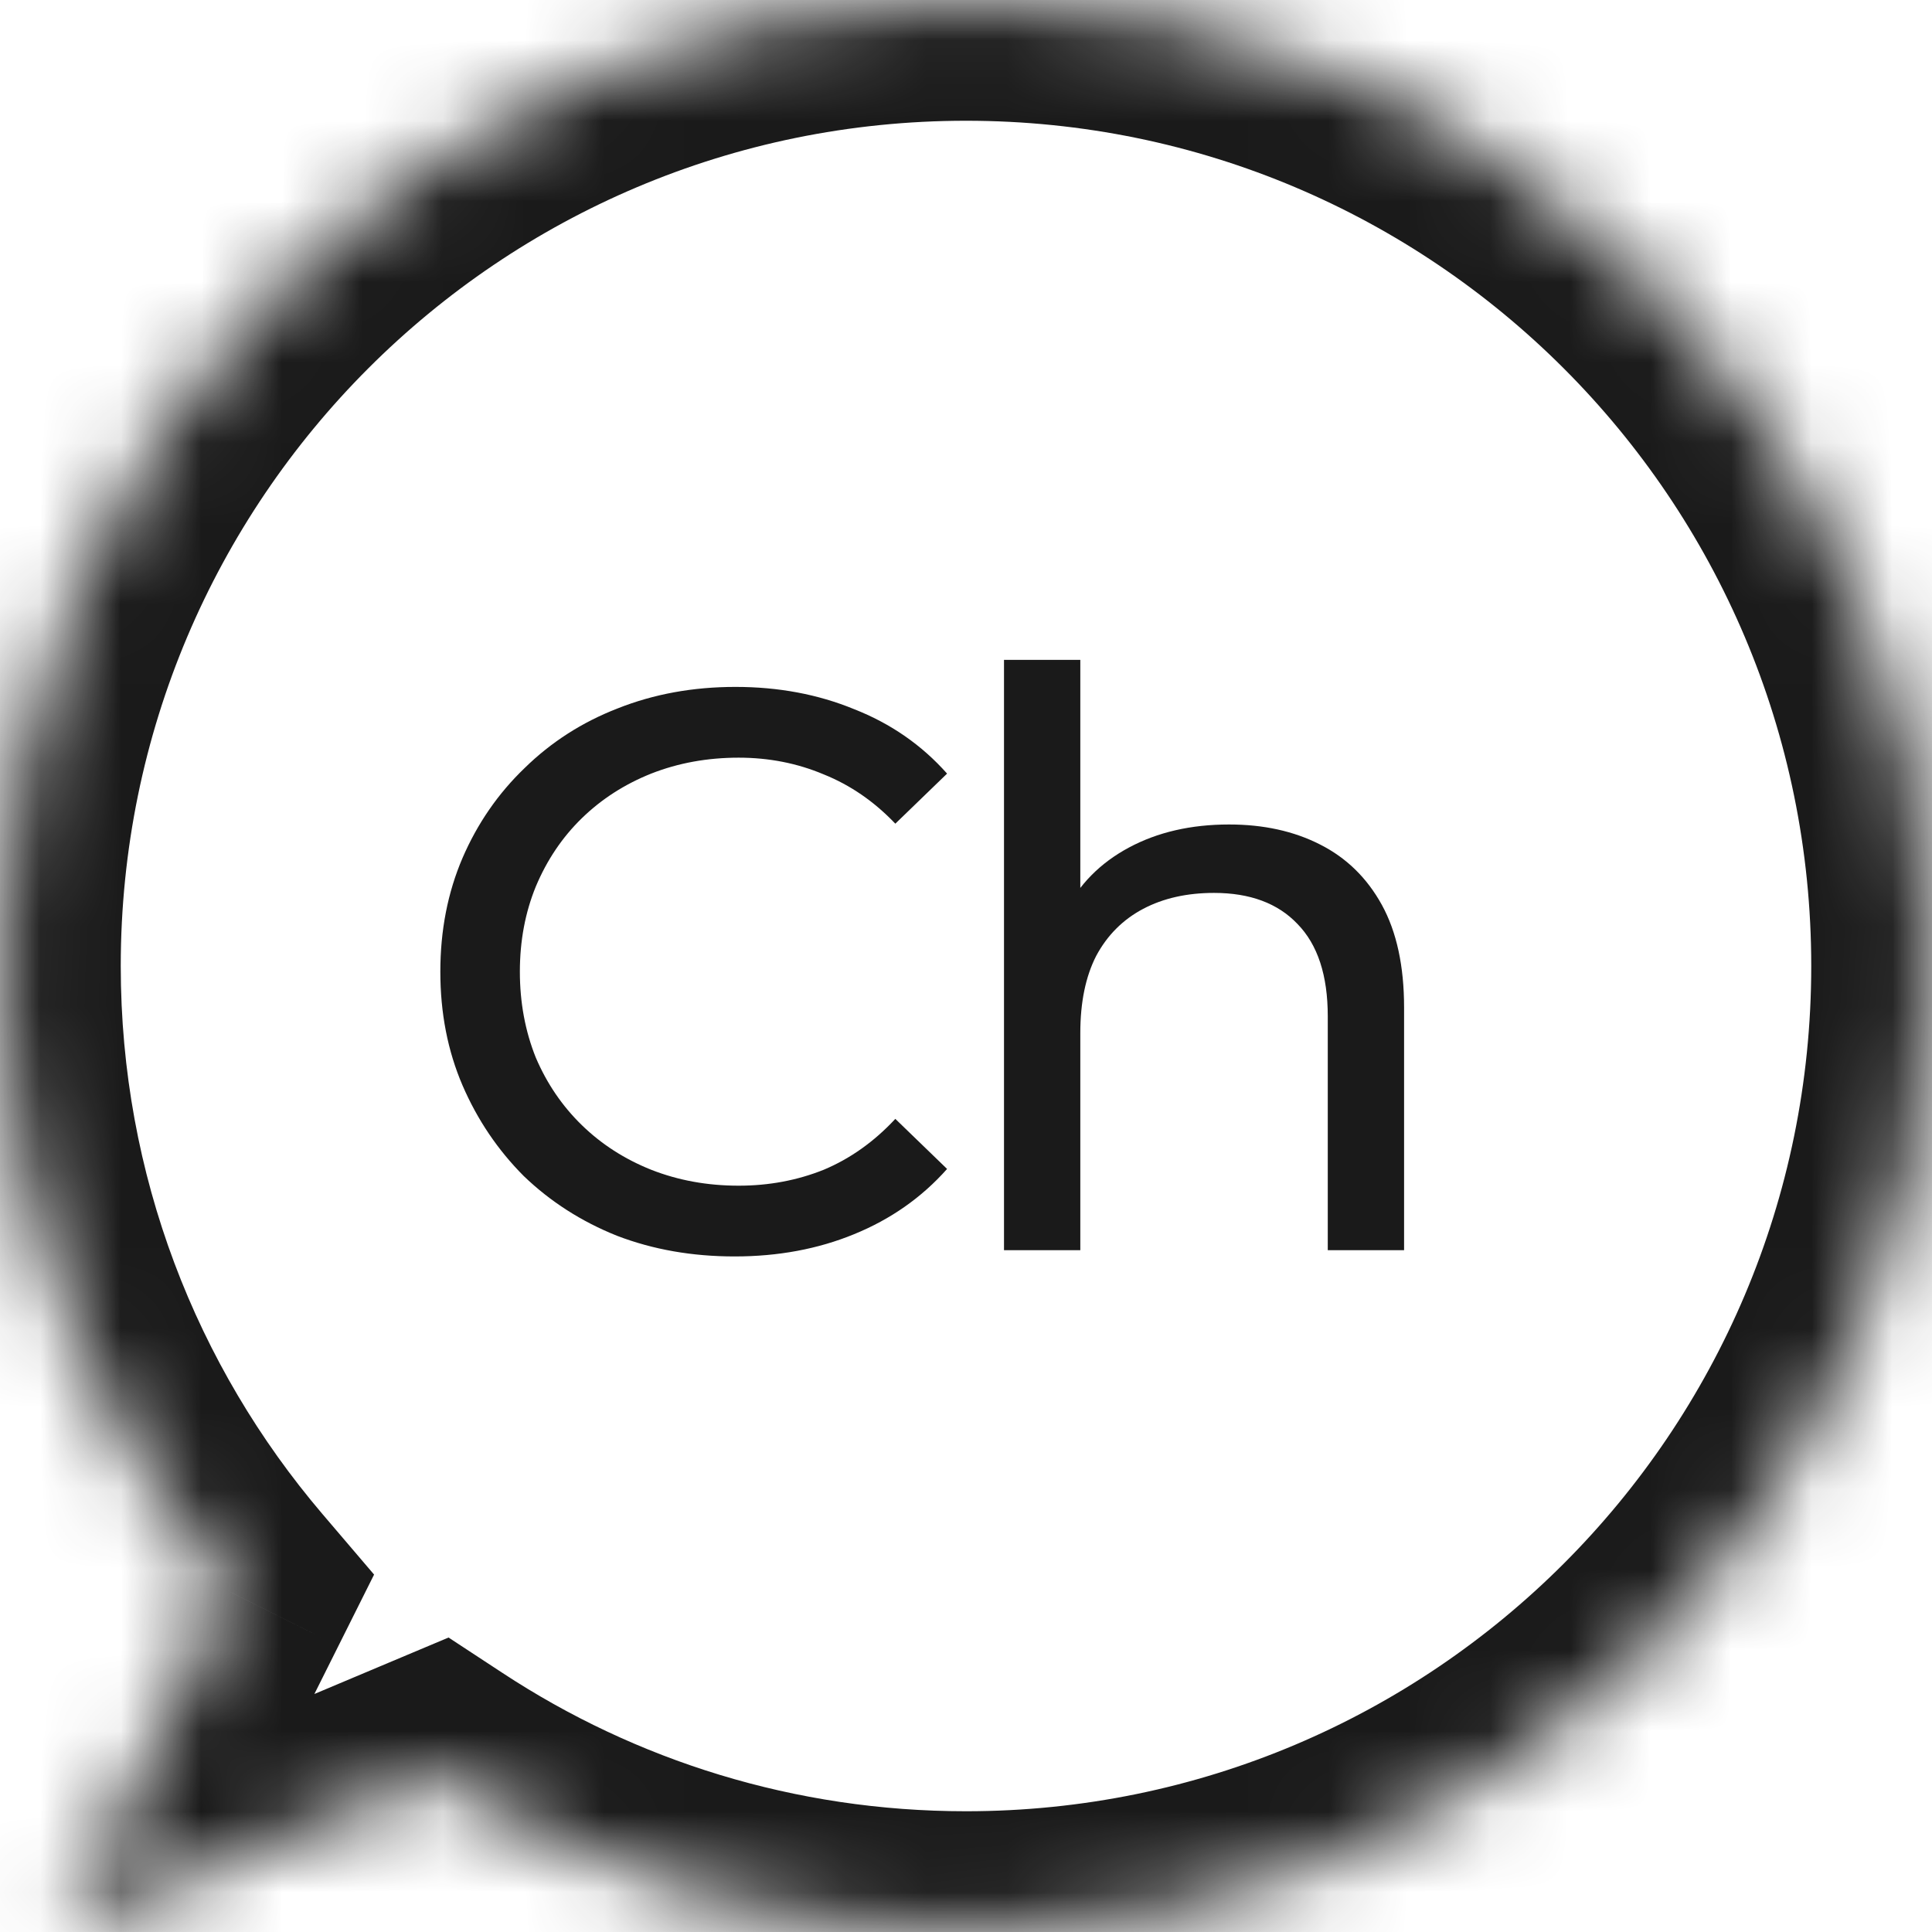
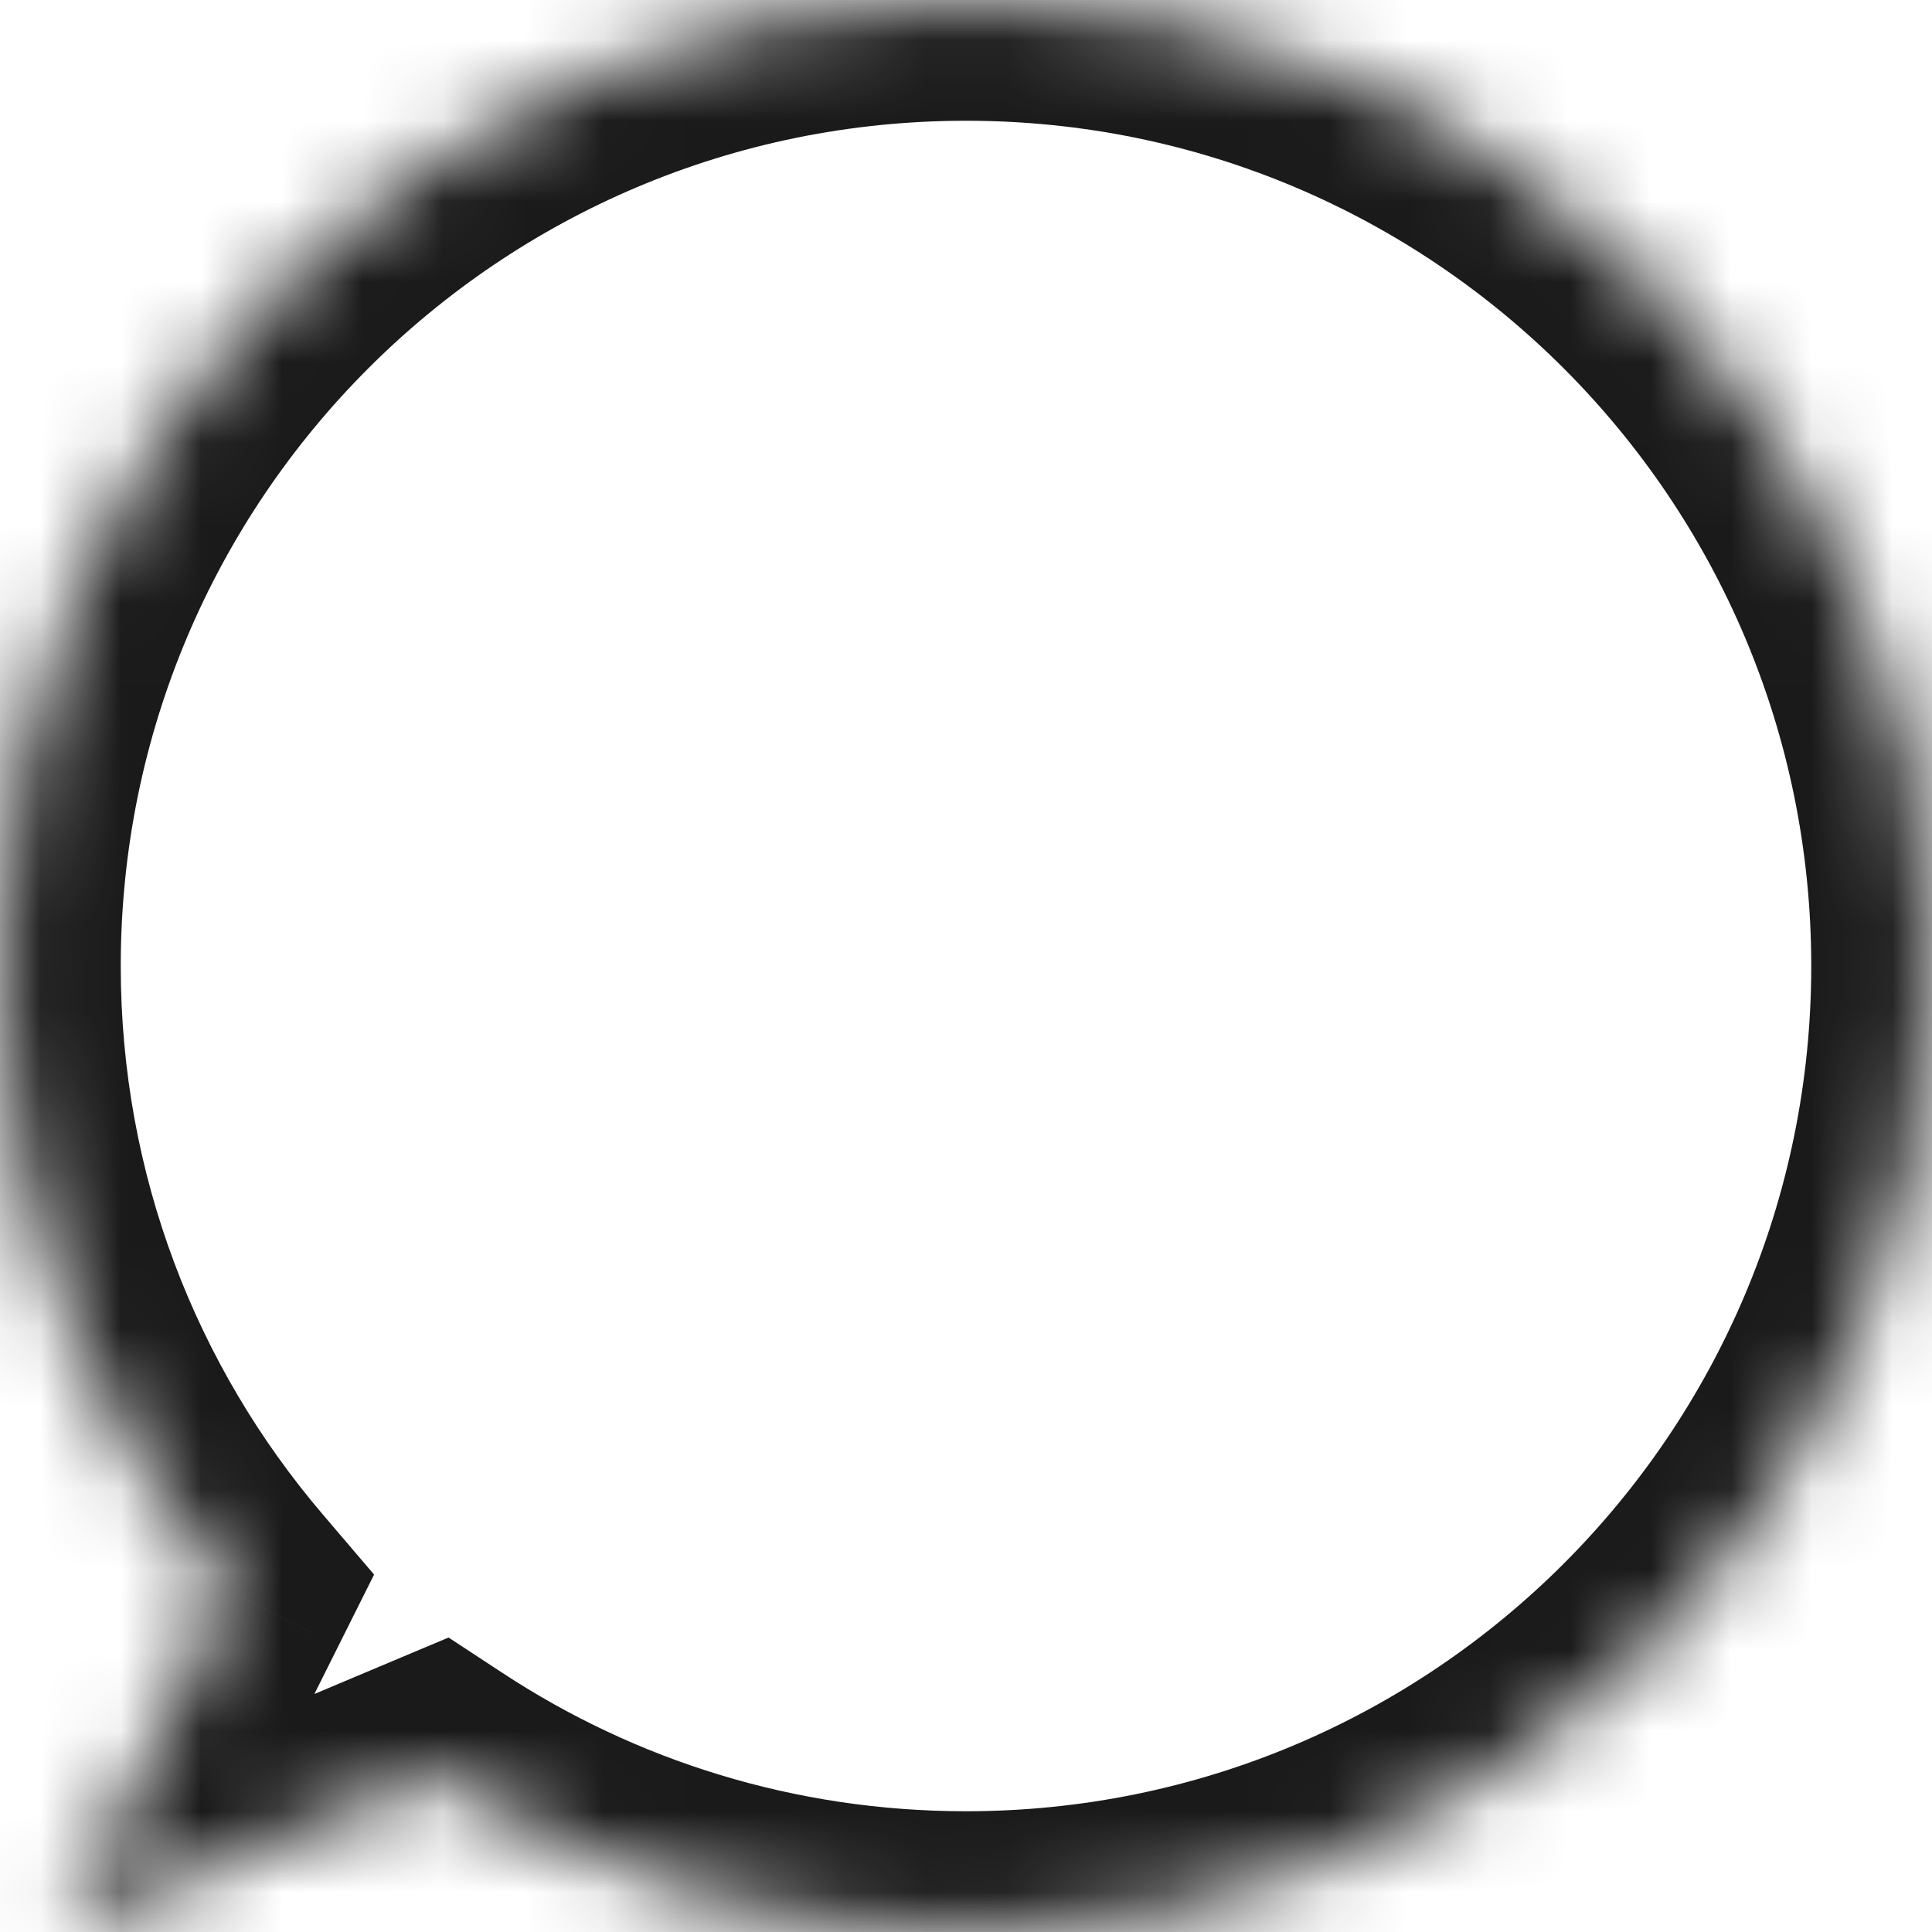
<svg xmlns="http://www.w3.org/2000/svg" width="24" height="24" viewBox="0 0 24 24" fill="none">
-   <path d="M15.268 10.242C15.697 10.242 16.072 10.325 16.395 10.489C16.724 10.654 16.981 10.905 17.166 11.241C17.35 11.576 17.442 12.002 17.442 12.515V15.53H16.494V12.624C16.494 12.117 16.369 11.735 16.118 11.478C15.874 11.221 15.528 11.092 15.081 11.092C14.745 11.092 14.451 11.158 14.201 11.29C13.951 11.422 13.756 11.616 13.618 11.873C13.486 12.13 13.42 12.45 13.42 12.832V15.53H12.472V8.197H13.42V11.705L13.232 11.329C13.404 10.987 13.667 10.72 14.023 10.529C14.379 10.338 14.794 10.242 15.268 10.242Z" fill="#1A1A1A" />
-   <path d="M9.126 15.608C8.599 15.608 8.112 15.523 7.664 15.351C7.222 15.174 6.837 14.927 6.507 14.61C6.185 14.287 5.931 13.912 5.746 13.484C5.562 13.056 5.47 12.585 5.47 12.071C5.47 11.557 5.562 11.086 5.746 10.657C5.931 10.229 6.188 9.857 6.517 9.541C6.847 9.218 7.232 8.971 7.673 8.8C8.121 8.622 8.609 8.533 9.136 8.533C9.67 8.533 10.161 8.625 10.609 8.809C11.063 8.987 11.449 9.254 11.765 9.61L11.122 10.232C10.859 9.956 10.562 9.752 10.233 9.62C9.904 9.481 9.551 9.412 9.176 9.412C8.787 9.412 8.425 9.478 8.089 9.61C7.759 9.742 7.473 9.926 7.229 10.163C6.985 10.4 6.794 10.684 6.656 11.013C6.524 11.336 6.458 11.688 6.458 12.071C6.458 12.453 6.524 12.809 6.656 13.138C6.794 13.461 6.985 13.741 7.229 13.978C7.473 14.215 7.759 14.399 8.089 14.531C8.425 14.663 8.787 14.729 9.176 14.729C9.551 14.729 9.904 14.663 10.233 14.531C10.562 14.393 10.859 14.182 11.122 13.899L11.765 14.521C11.449 14.877 11.063 15.147 10.609 15.332C10.161 15.516 9.666 15.608 9.126 15.608Z" fill="#1A1A1A" />
  <mask id="path-3-inside-1_2460_12693" fill="white">
    <path fill-rule="evenodd" clip-rule="evenodd" d="M12 0C5.373 0 0 5.373 0 12C0 14.967 1.077 17.683 2.861 19.777L0.75 24L5.417 22.035C7.307 23.277 9.569 24 12 24C18.627 24 24 18.627 24 12C24 5.373 18.627 0 12 0Z" />
  </mask>
  <path d="M2.861 19.777L4.203 20.448L4.647 19.56L4.003 18.805L2.861 19.777ZM0.75 24L-0.592 23.329L-2.405 26.956L1.332 25.383L0.75 24ZM5.417 22.035L6.241 20.781L5.572 20.342L4.835 20.652L5.417 22.035ZM1.5 12C1.5 6.201 6.201 1.5 12 1.5V-1.5C4.544 -1.5 -1.5 4.544 -1.5 12H1.5ZM4.003 18.805C2.441 16.971 1.5 14.598 1.5 12H-1.5C-1.5 15.337 -0.287 18.394 1.719 20.75L4.003 18.805ZM2.092 24.671L4.203 20.448L1.52 19.107L-0.592 23.329L2.092 24.671ZM4.835 20.652L0.168 22.617L1.332 25.383L5.999 23.417L4.835 20.652ZM12 22.5C9.871 22.5 7.894 21.868 6.241 20.781L4.593 23.288C6.72 24.687 9.268 25.5 12 25.5V22.5ZM22.5 12C22.5 17.799 17.799 22.5 12 22.5V25.5C19.456 25.5 25.5 19.456 25.5 12H22.5ZM12 1.5C17.799 1.5 22.5 6.201 22.5 12H25.5C25.5 4.544 19.456 -1.5 12 -1.5V1.5Z" fill="#1A1A1A" mask="url(#path-3-inside-1_2460_12693)" />
</svg>